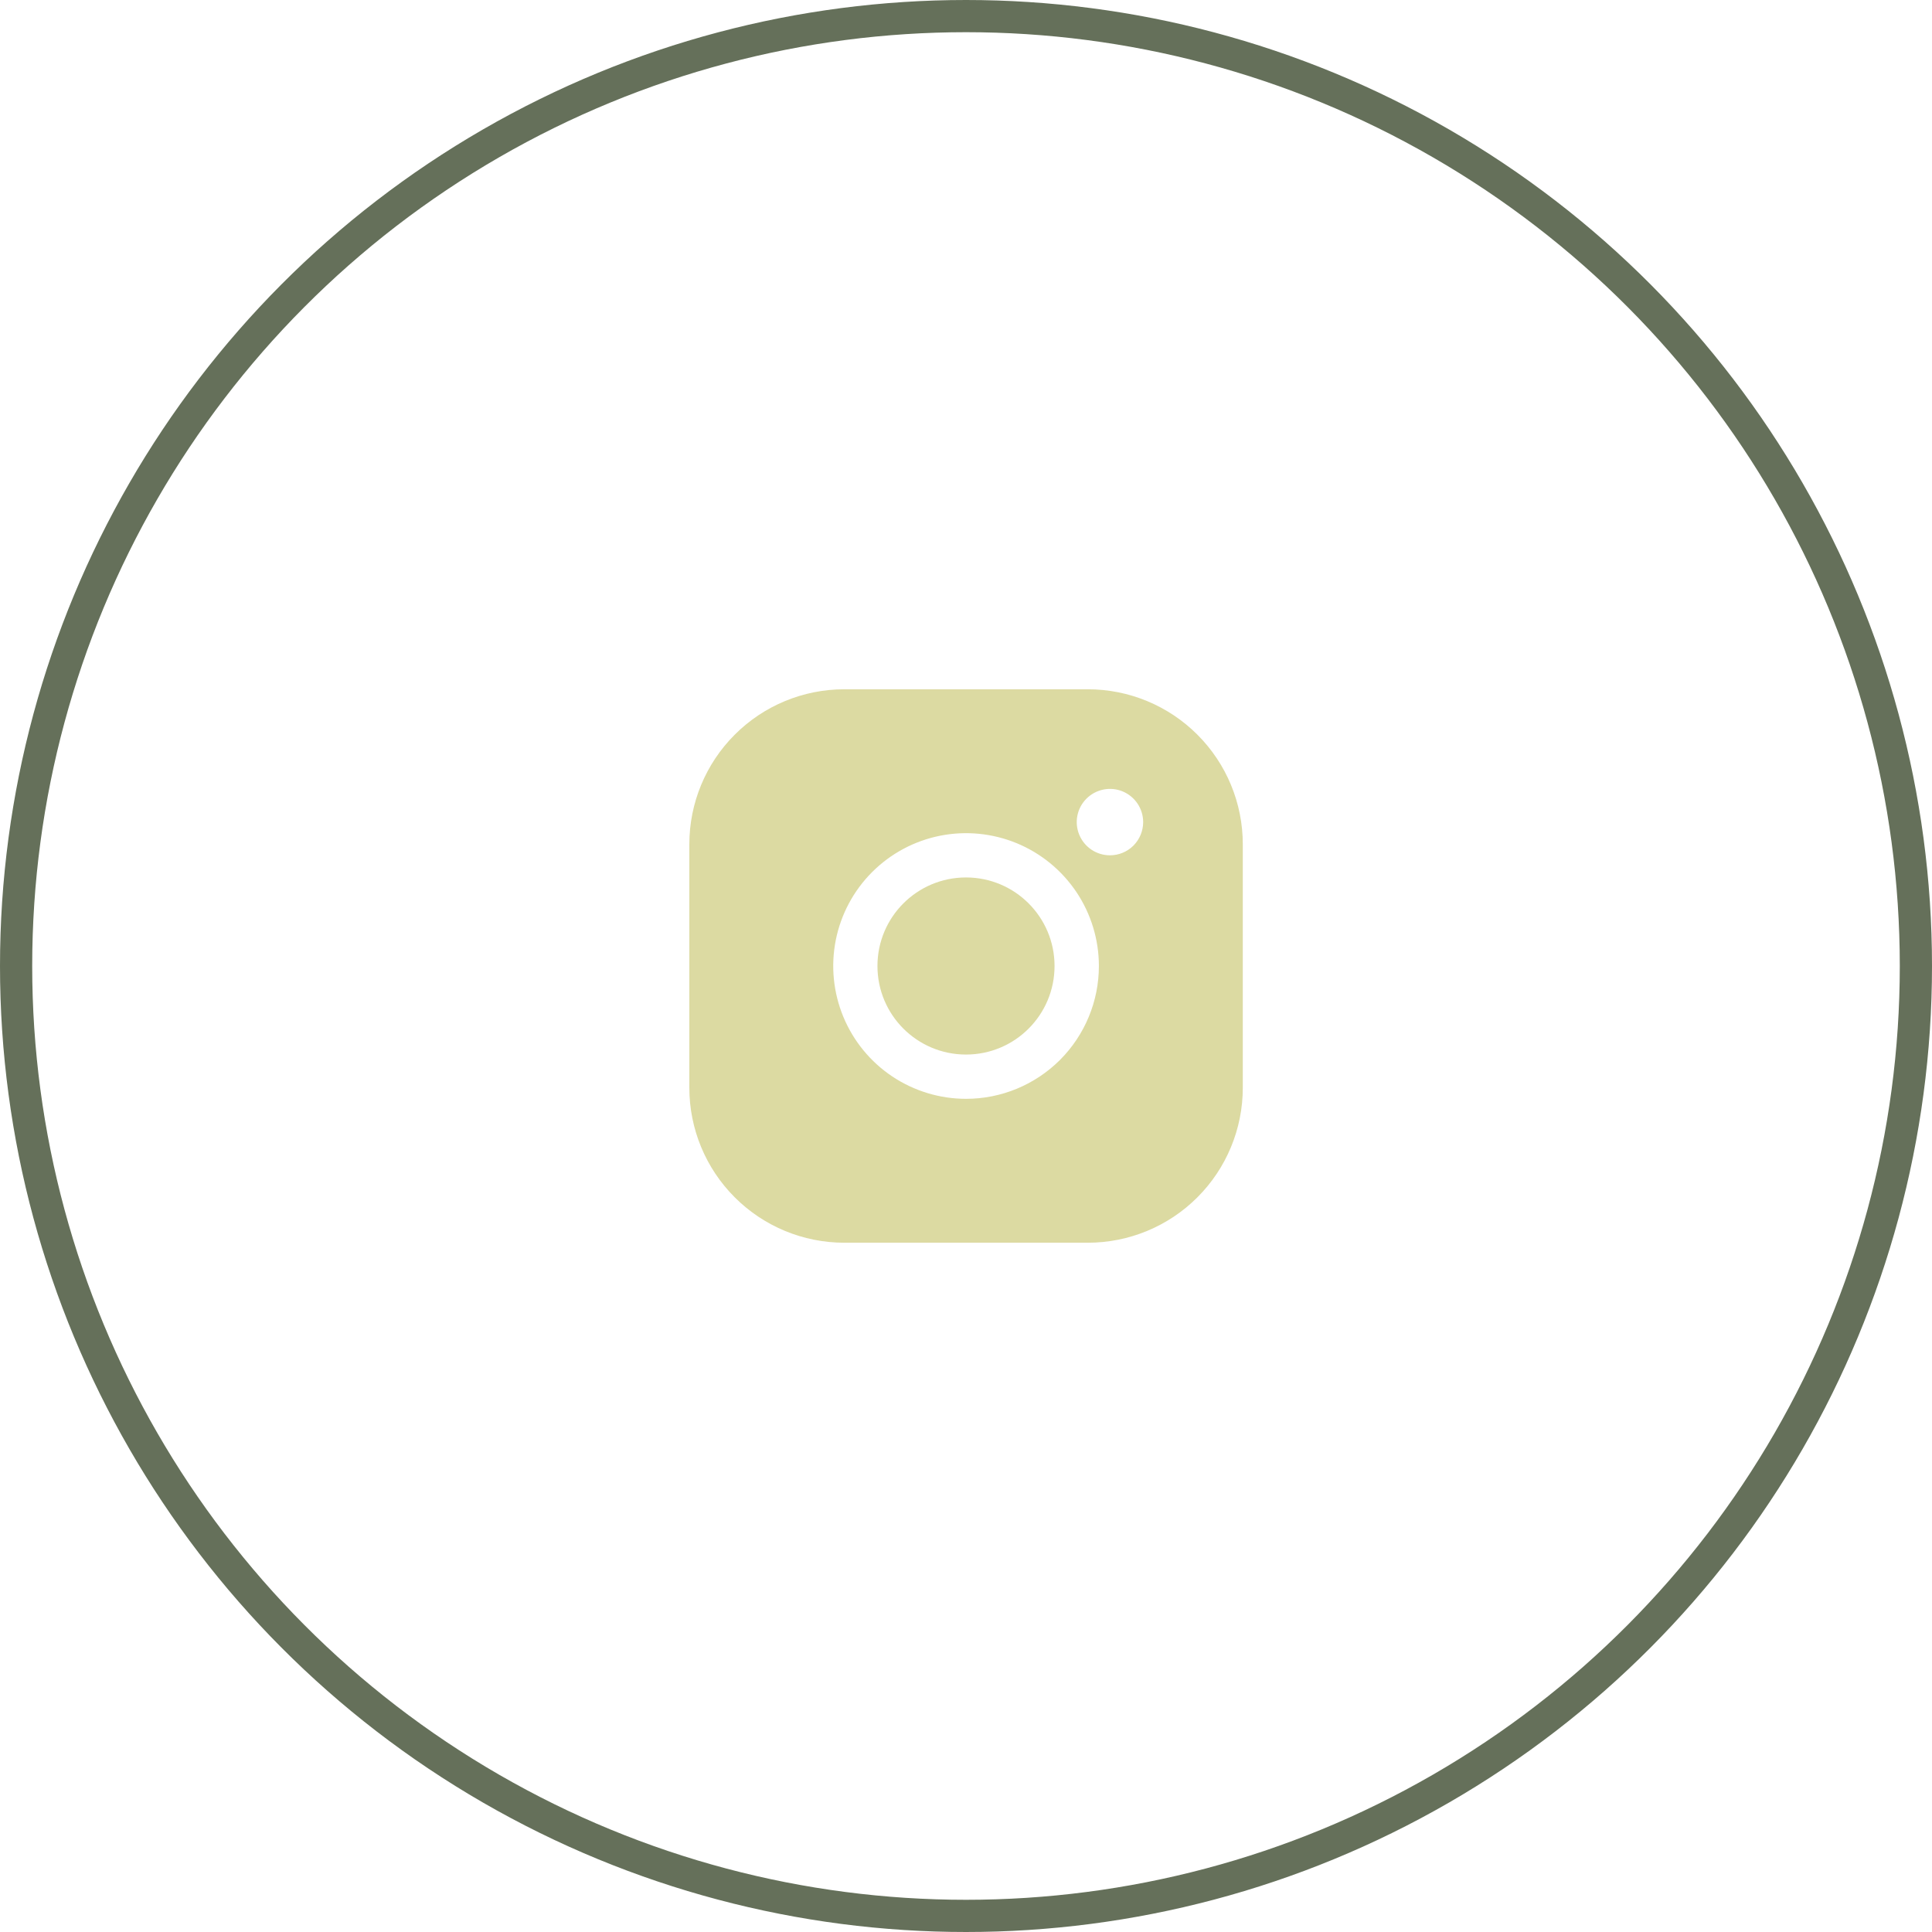
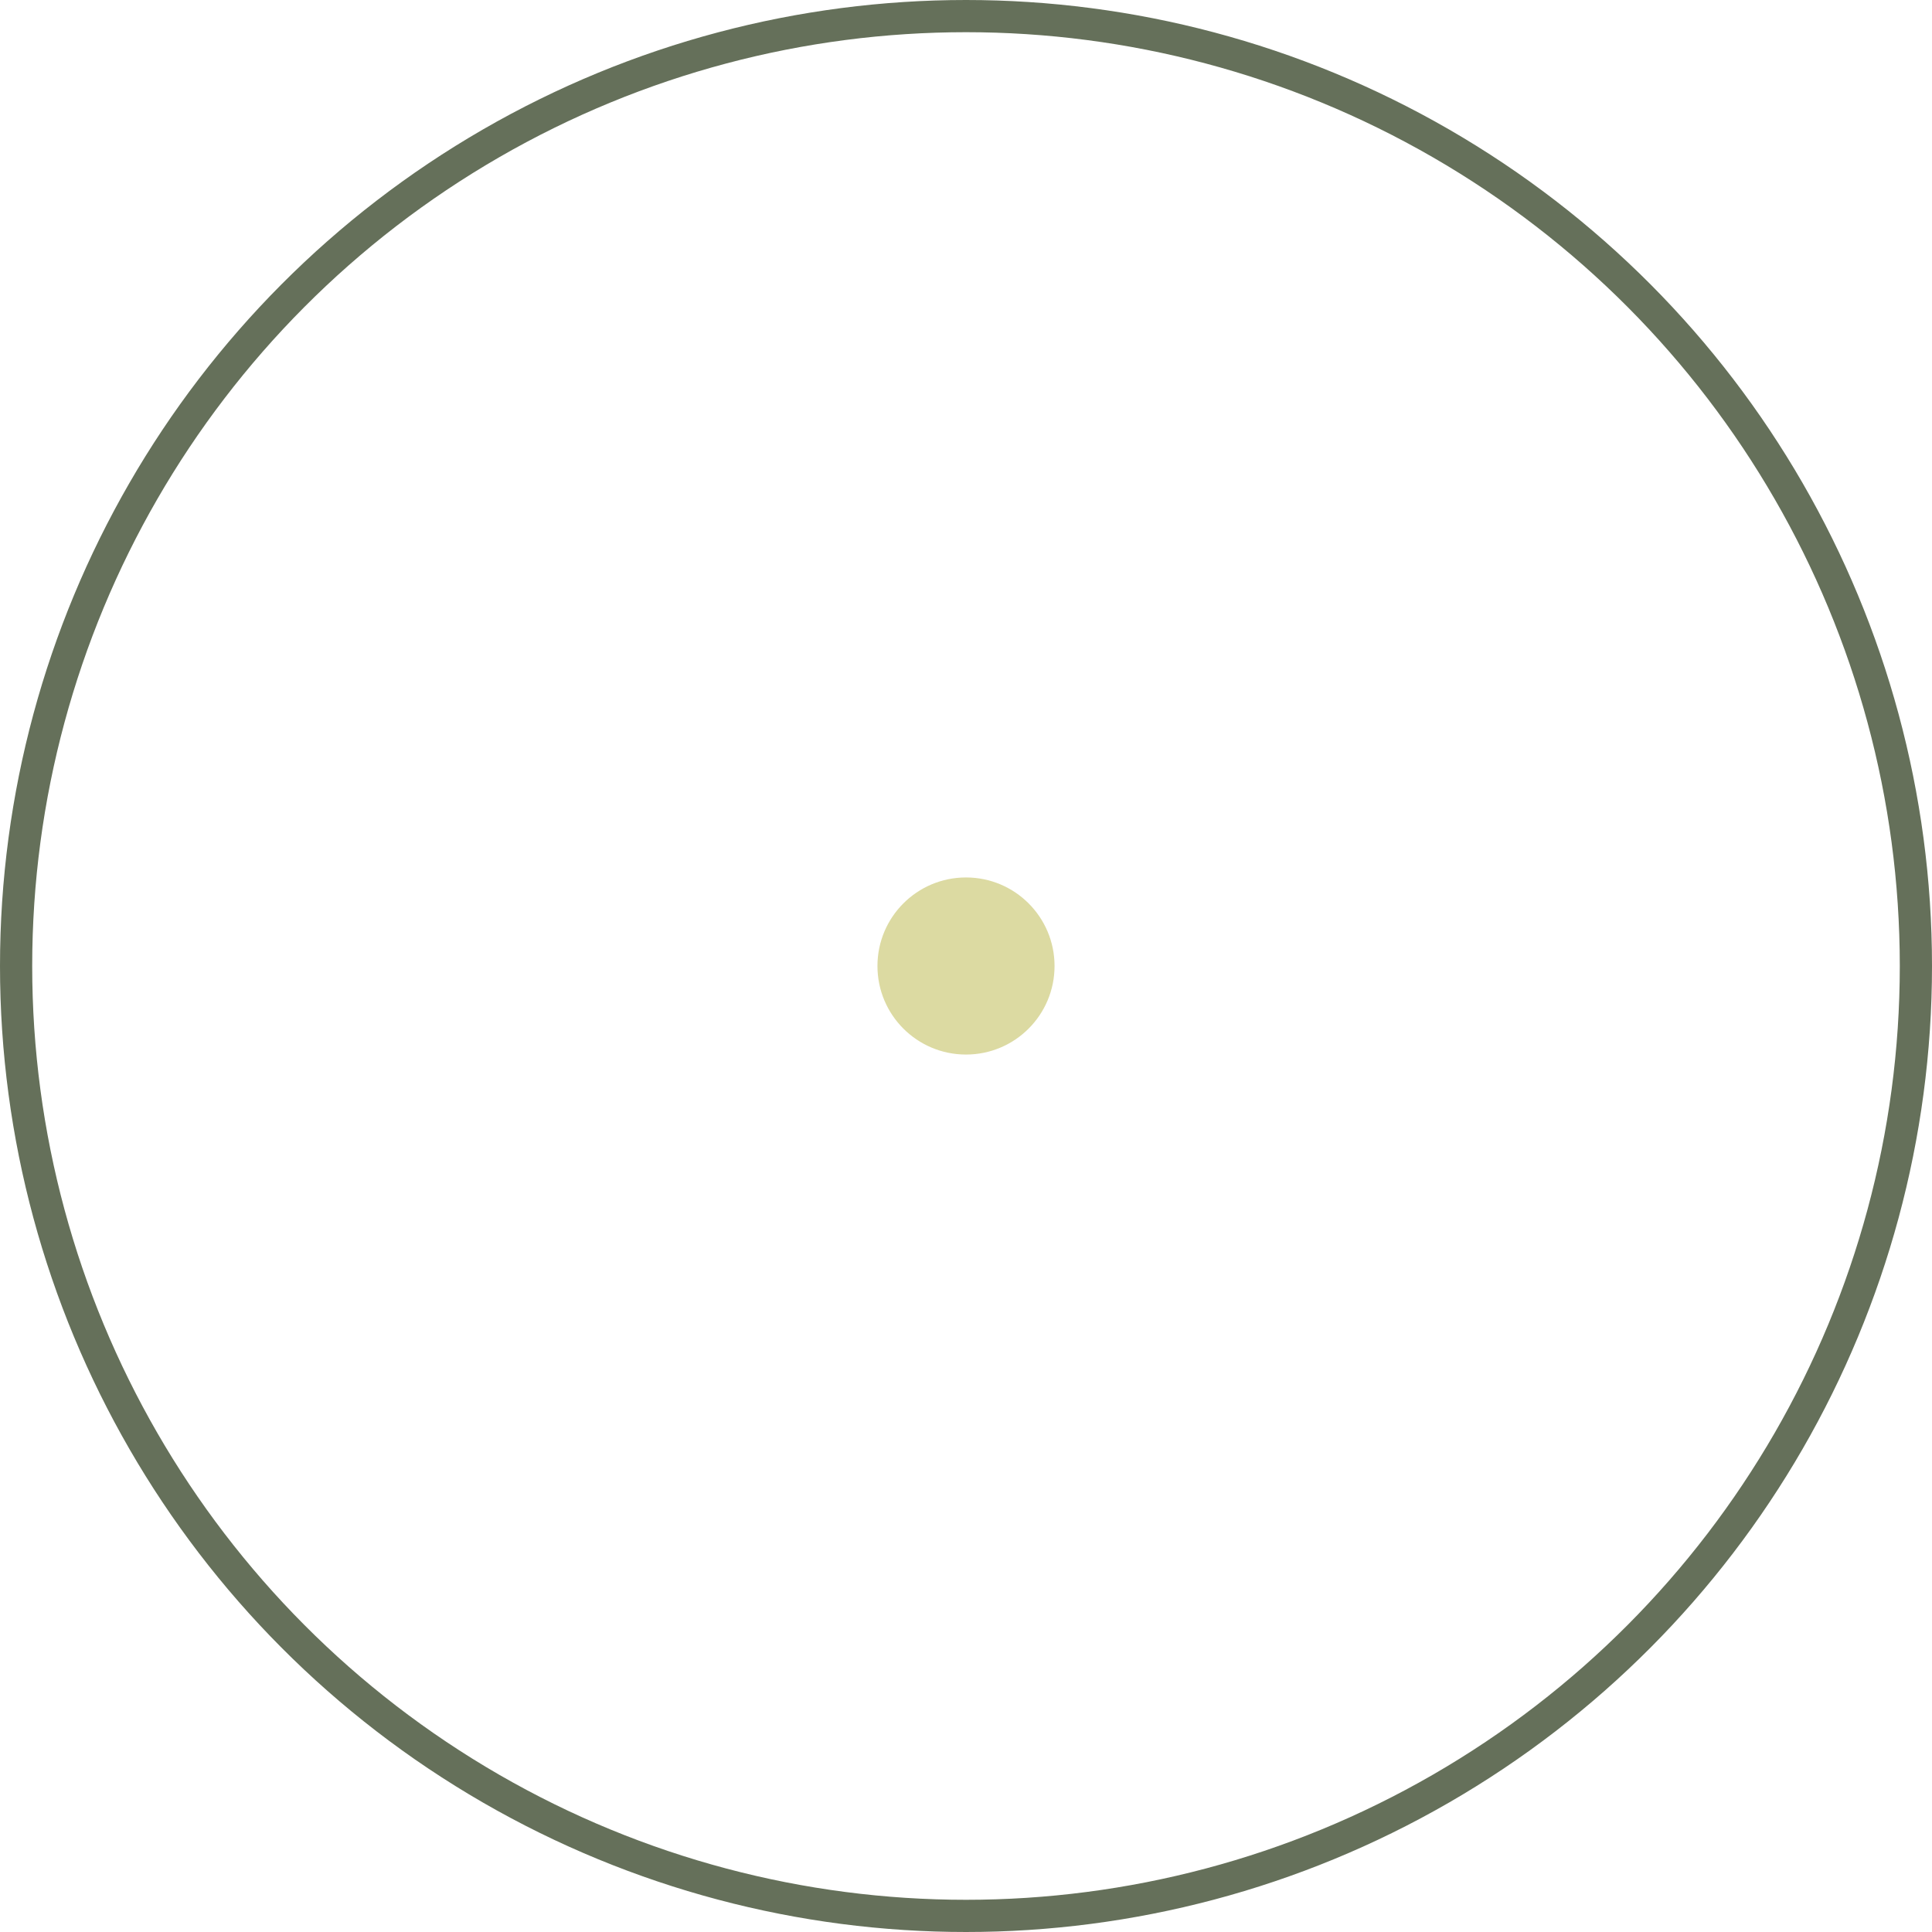
<svg xmlns="http://www.w3.org/2000/svg" width="60" height="60" viewBox="0 0 60 60" fill="none">
  <g clip-path="url(#clip0_821_7874)">
    <path d="M30 32.75C31.519 32.75 32.75 31.519 32.75 30C32.75 28.481 31.519 27.25 30 27.25C28.481 27.25 27.25 28.481 27.25 30C27.25 31.519 28.481 32.75 30 32.75Z" fill="#DCDAA2" />
-     <path d="M33.783 21.406H26.221C24.944 21.406 23.72 21.913 22.818 22.816C21.915 23.718 21.408 24.942 21.408 26.219V33.781C21.408 35.058 21.915 36.282 22.818 37.184C23.72 38.087 24.944 38.594 26.221 38.594H33.783C35.06 38.594 36.284 38.087 37.186 37.184C38.089 36.282 38.596 35.058 38.596 33.781V26.219C38.596 24.942 38.089 23.718 37.186 22.816C36.284 21.913 35.06 21.406 33.783 21.406ZM30.002 34.125C29.186 34.125 28.389 33.883 27.71 33.43C27.032 32.977 26.503 32.332 26.191 31.579C25.879 30.825 25.797 29.995 25.956 29.195C26.115 28.395 26.508 27.66 27.085 27.083C27.662 26.506 28.397 26.113 29.197 25.954C29.997 25.795 30.827 25.877 31.581 26.189C32.334 26.501 32.978 27.03 33.432 27.708C33.885 28.387 34.127 29.184 34.127 30C34.127 31.094 33.692 32.143 32.919 32.917C32.145 33.69 31.096 34.125 30.002 34.125ZM34.471 26.562C34.267 26.562 34.067 26.502 33.898 26.389C33.728 26.275 33.596 26.114 33.518 25.926C33.44 25.738 33.419 25.53 33.459 25.33C33.499 25.13 33.597 24.946 33.742 24.802C33.886 24.658 34.069 24.56 34.27 24.52C34.47 24.48 34.677 24.5 34.865 24.578C35.054 24.657 35.215 24.789 35.328 24.958C35.441 25.128 35.502 25.327 35.502 25.531C35.502 25.805 35.393 26.067 35.2 26.261C35.007 26.454 34.744 26.562 34.471 26.562Z" fill="#DCDAA2" />
  </g>
  <circle cx="30" cy="30" r="29.5" stroke="#65705A" />
  <defs>
    <clipPath id="clip0_821_7874">
      <rect width="22" height="22" fill="white" transform="translate(19 19)" />
    </clipPath>
  </defs>
</svg>